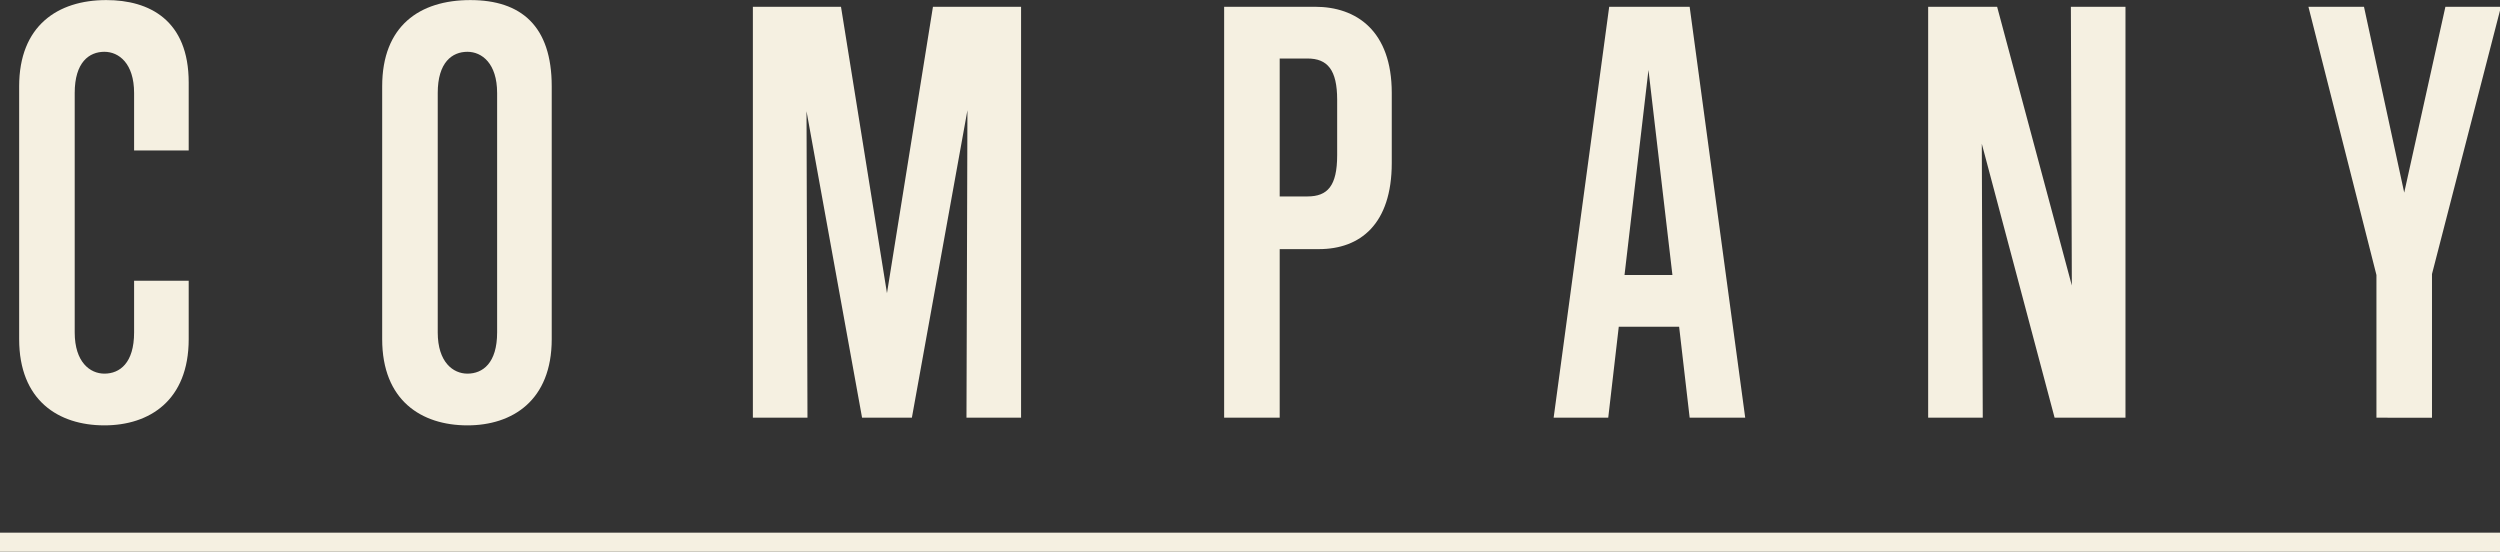
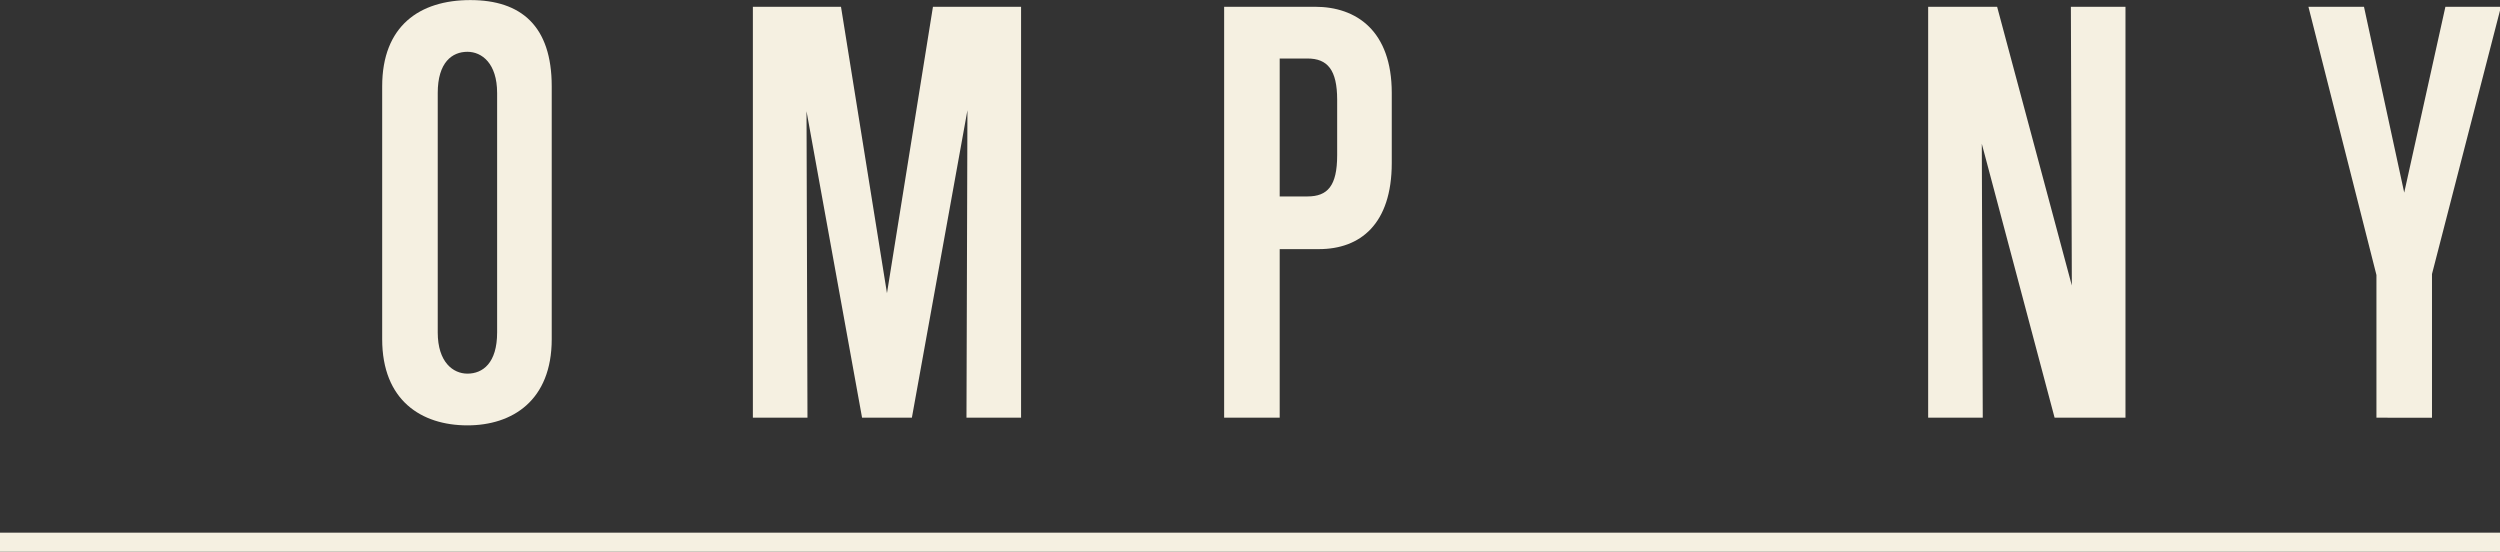
<svg xmlns="http://www.w3.org/2000/svg" version="1.1" id="レイヤー_1" x="0px" y="0px" viewBox="0 0 261 57.6" style="enable-background:new 0 0 261 57.6;" xml:space="preserve">
  <rect x="0" y="0" width="261" height="57.6" fill="#333333" stroke="none" />
  <style type="text/css">
	.st0{fill:#F5F0E1;}
	.st1{enable-background:new    ;}
</style>
  <g id="グループ_7357" transform="translate(-272 -186.192)">
    <rect x="272" y="241.8" class="st0" width="261" height="2" />
    <g class="st1">
-       <path class="st0" d="M291.7,221.6c0,6.4-4.1,9-8.8,9c-4.8,0-8.9-2.6-8.9-9v-26.4c0-6.3,4-9,9.1-9c4.5,0,8.6,2.1,8.6,8.6v7.1h-5.7    v-6c0-3.1-1.6-4.3-3.1-4.3c-1.6,0-3.1,1.1-3.1,4.3v25c0,3.1,1.6,4.3,3.1,4.3c1.6,0,3.1-1.1,3.1-4.3v-5.4h5.7V221.6z" />
      <path class="st0" d="M311.9,195.2c0-6.3,3.9-9,9.2-9c5.3,0,8.5,2.7,8.5,9v26.4c0,6.4-4.1,9-8.8,9c-4.8,0-8.9-2.6-8.9-9V195.2z     M323.9,195.9c0-3.1-1.6-4.3-3.1-4.3c-1.6,0-3.1,1.1-3.1,4.3v25c0,3.1,1.6,4.3,3.1,4.3c1.6,0,3.1-1.1,3.1-4.3V195.9z" />
      <path class="st0" d="M372.9,229.8l0.1-32.1l-5.8,32.1H362l-5.8-32l0.1,32h-5.7v-42.9h9.2l4.8,29.9l4.8-29.9h9.2v42.9H372.9z" />
      <path class="st0" d="M399.8,229.8v-42.9h9.5c4.3,0,8,2.5,8,9v7.3c0,6.4-3.3,9-7.6,9h-4.1v17.6H399.8z M411.6,196.6    c0-3.1-1-4.3-3.1-4.3h-2.9v14.4h2.9c2.1,0,3.1-1.1,3.1-4.3V196.6z" />
-       <path class="st0" d="M448.4,229.8l-1.1-9.5H441l-1.1,9.5h-5.7l5.8-42.9h8.4l5.8,42.9H448.4z M444.1,193.5l-2.5,21.4h5L444.1,193.5    z" />
      <path class="st0" d="M486.5,229.8l-7.6-28.6l0.1,28.6h-5.7v-42.9h7.2l7.8,29.1l-0.1-29.1h5.7v42.9H486.5z" />
      <path class="st0" d="M520.1,229.8v-14.9l-7.1-28h5.8l4.2,19.4l4.3-19.4h5.8l-7.2,27.9v15H520.1z" />
    </g>
  </g>
</svg>